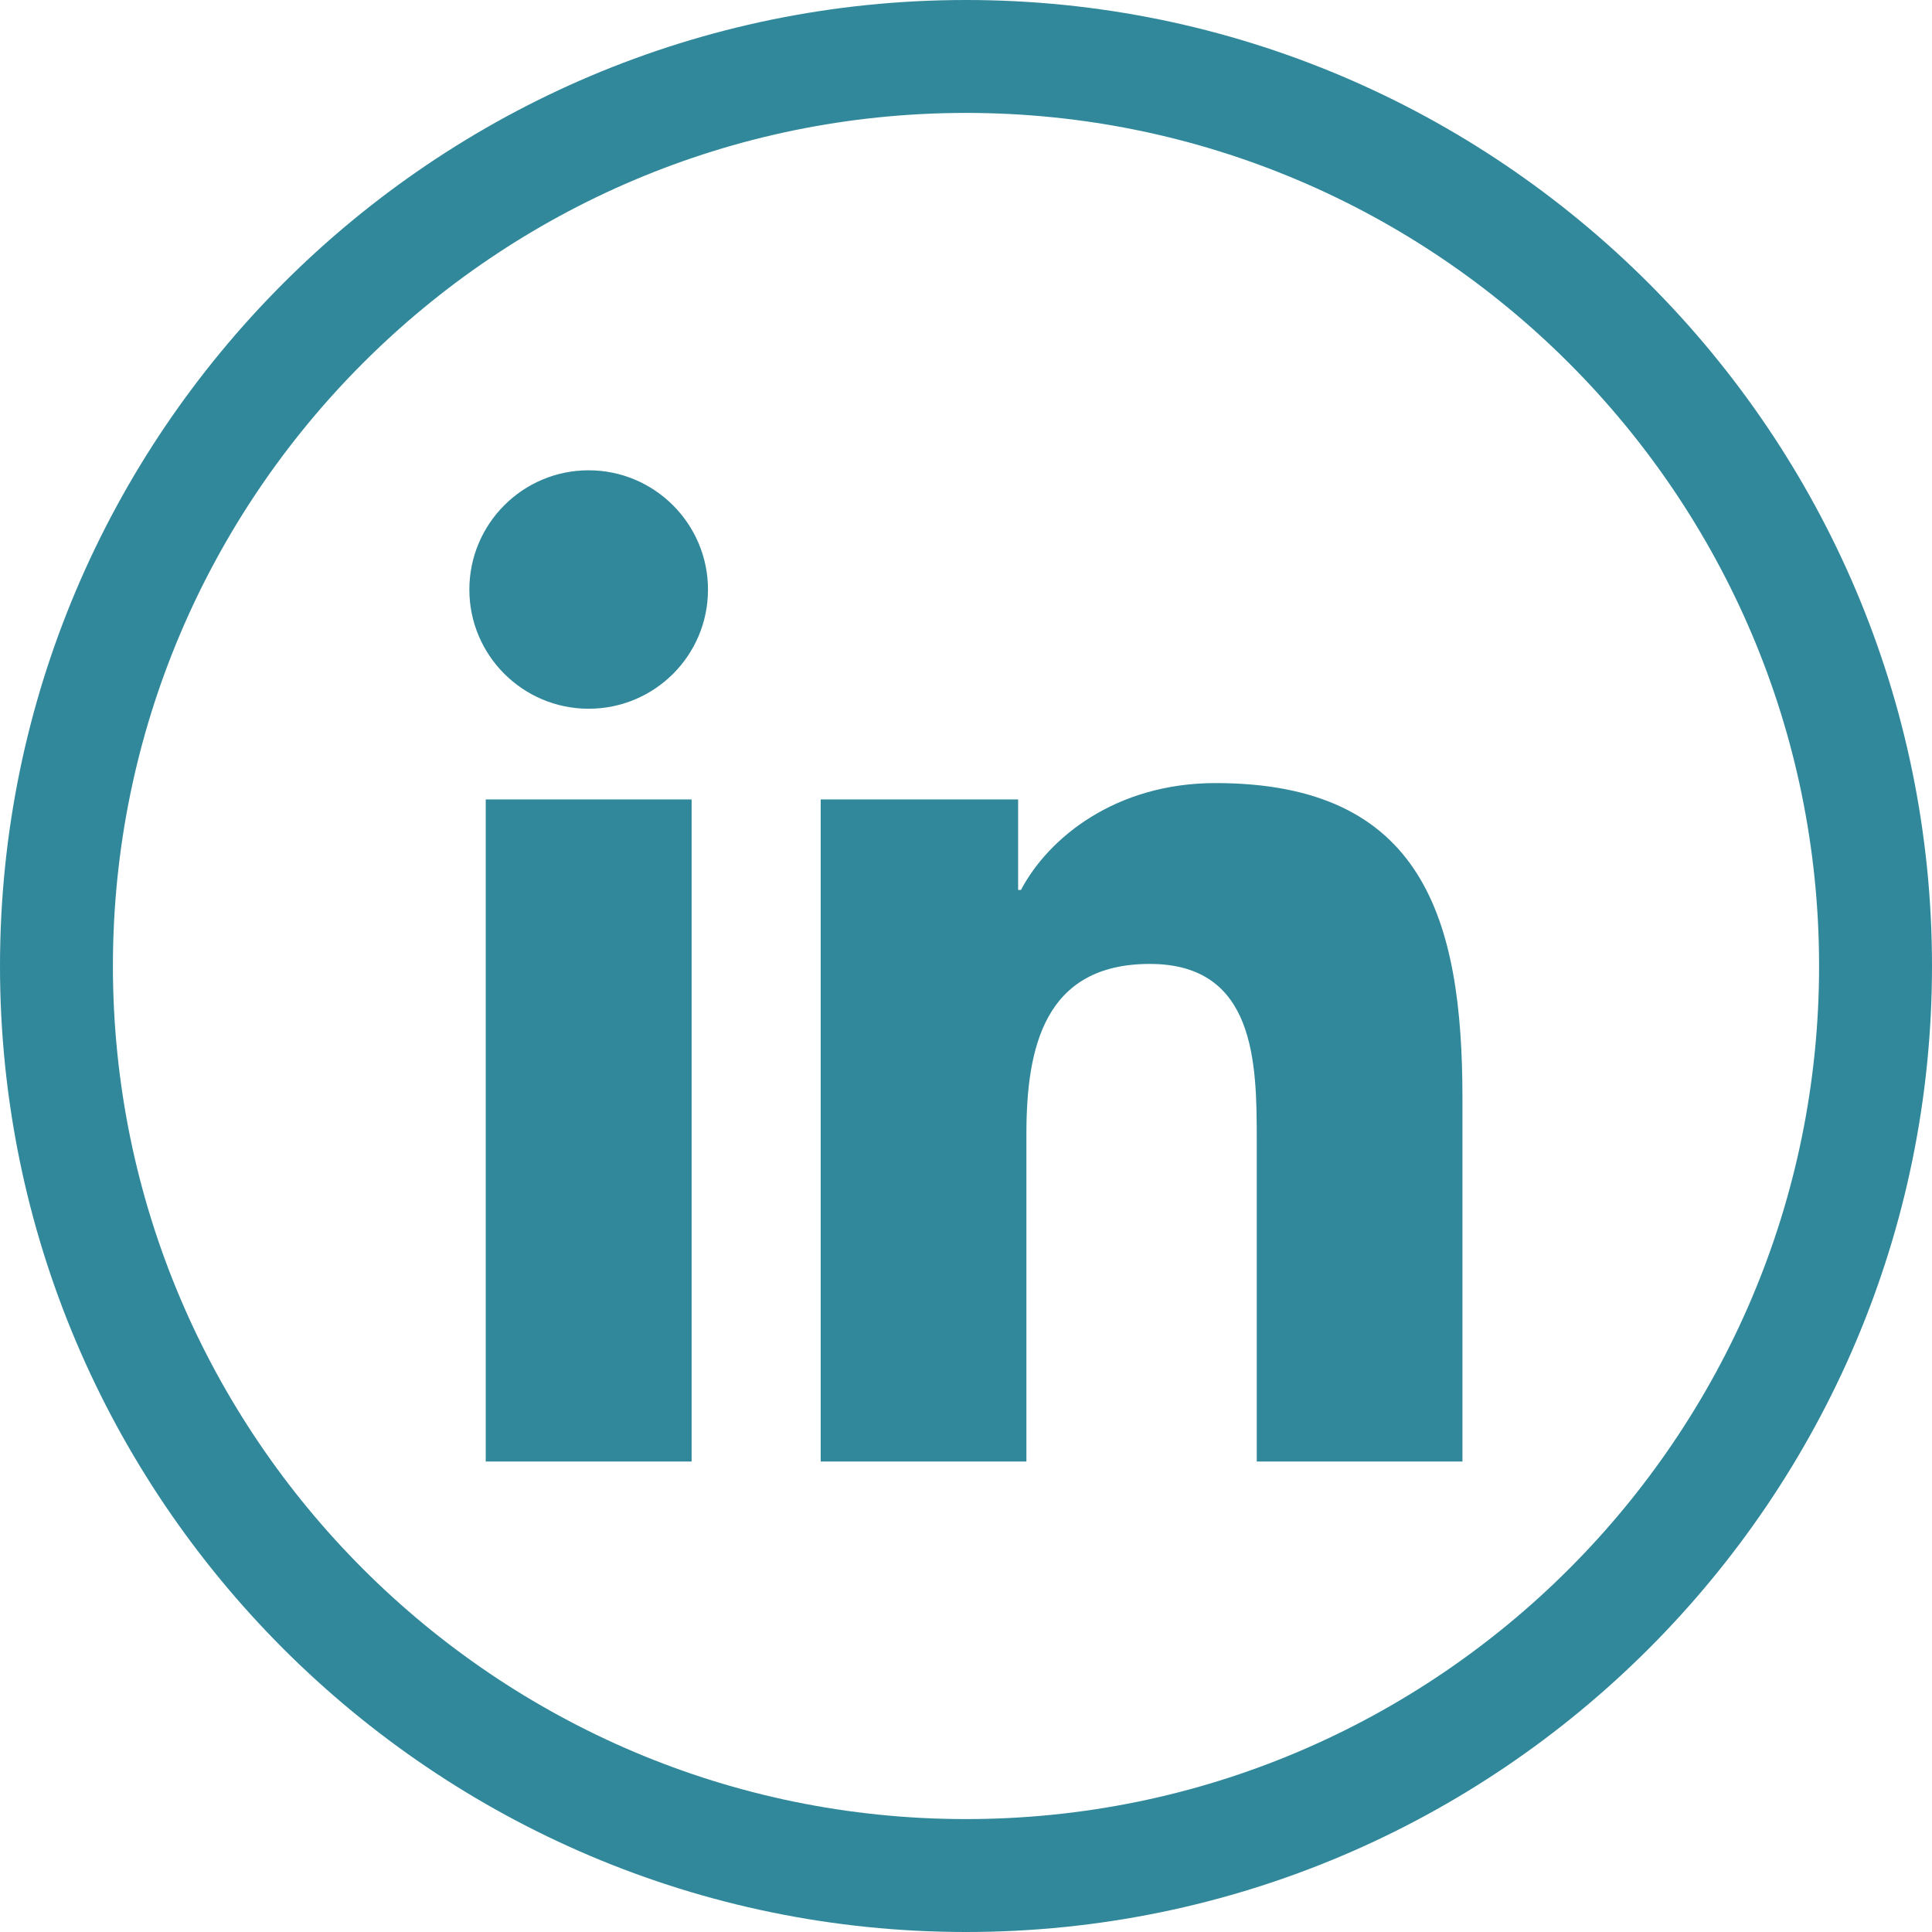
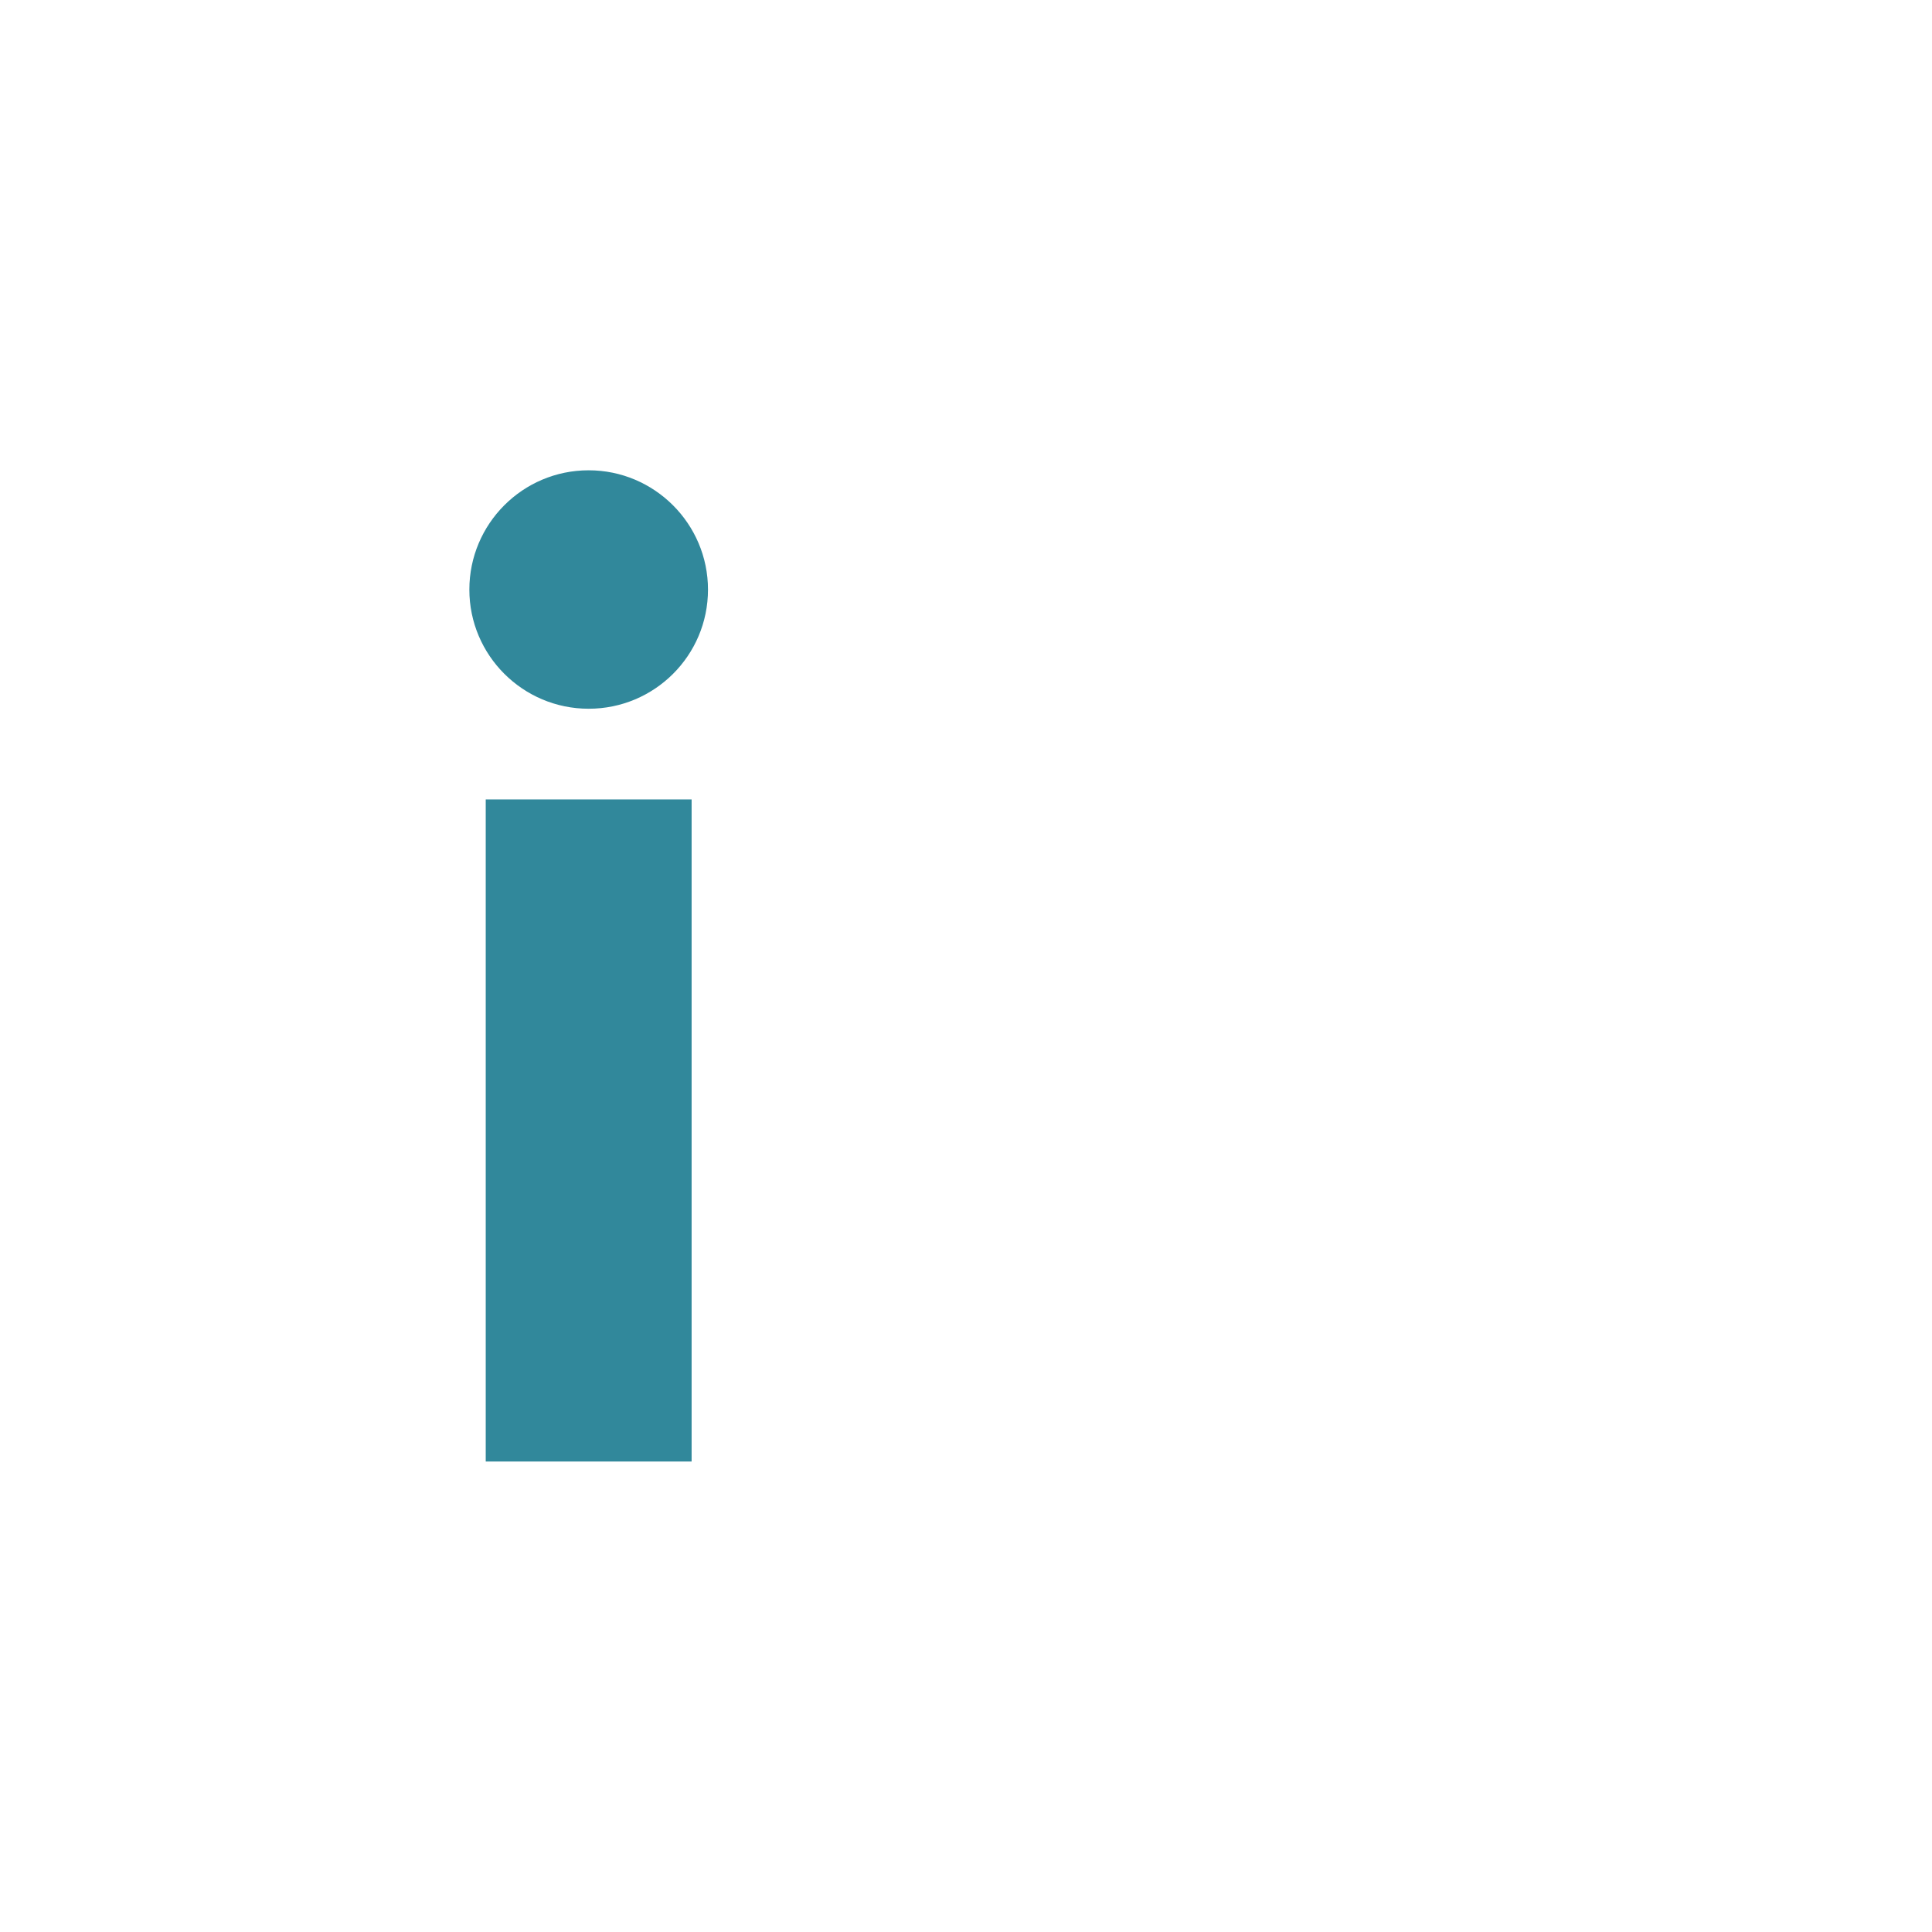
<svg xmlns="http://www.w3.org/2000/svg" id="Layer_2" data-name="Layer 2" viewBox="0 0 102.66 102.66">
  <defs>
    <style>
      .cls-1 {
        fill: #31889b;
      }
    </style>
  </defs>
  <g id="Layer_1-2" data-name="Layer 1">
-     <path class="cls-1" d="M51.33,102.66C23.03,102.66,0,79.63,0,51.33S23.03,0,51.33,0s51.33,23.03,51.33,51.33-23.03,51.33-51.33,51.33ZM51.33,6C26.33,6,6,26.33,6,51.33s20.33,45.33,45.33,45.33,45.33-20.33,45.33-45.33S76.32,6,51.33,6Z" />
    <g>
      <path class="cls-1" d="M25.81,42.48h10.94v35.18h-10.94v-35.18ZM31.28,24.99c3.49,0,6.34,2.84,6.34,6.34s-2.84,6.33-6.34,6.33-6.34-2.84-6.34-6.33,2.83-6.34,6.34-6.34" />
-       <path class="cls-1" d="M43.61,42.48h10.49v4.81h.15c1.46-2.77,5.03-5.68,10.34-5.68,11.07,0,13.12,7.28,13.12,16.75v19.3h-10.93v-17.11c0-4.08-.07-9.33-5.68-9.33s-6.56,4.45-6.56,9.04v17.4h-10.93v-35.18Z" />
    </g>
  </g>
</svg>